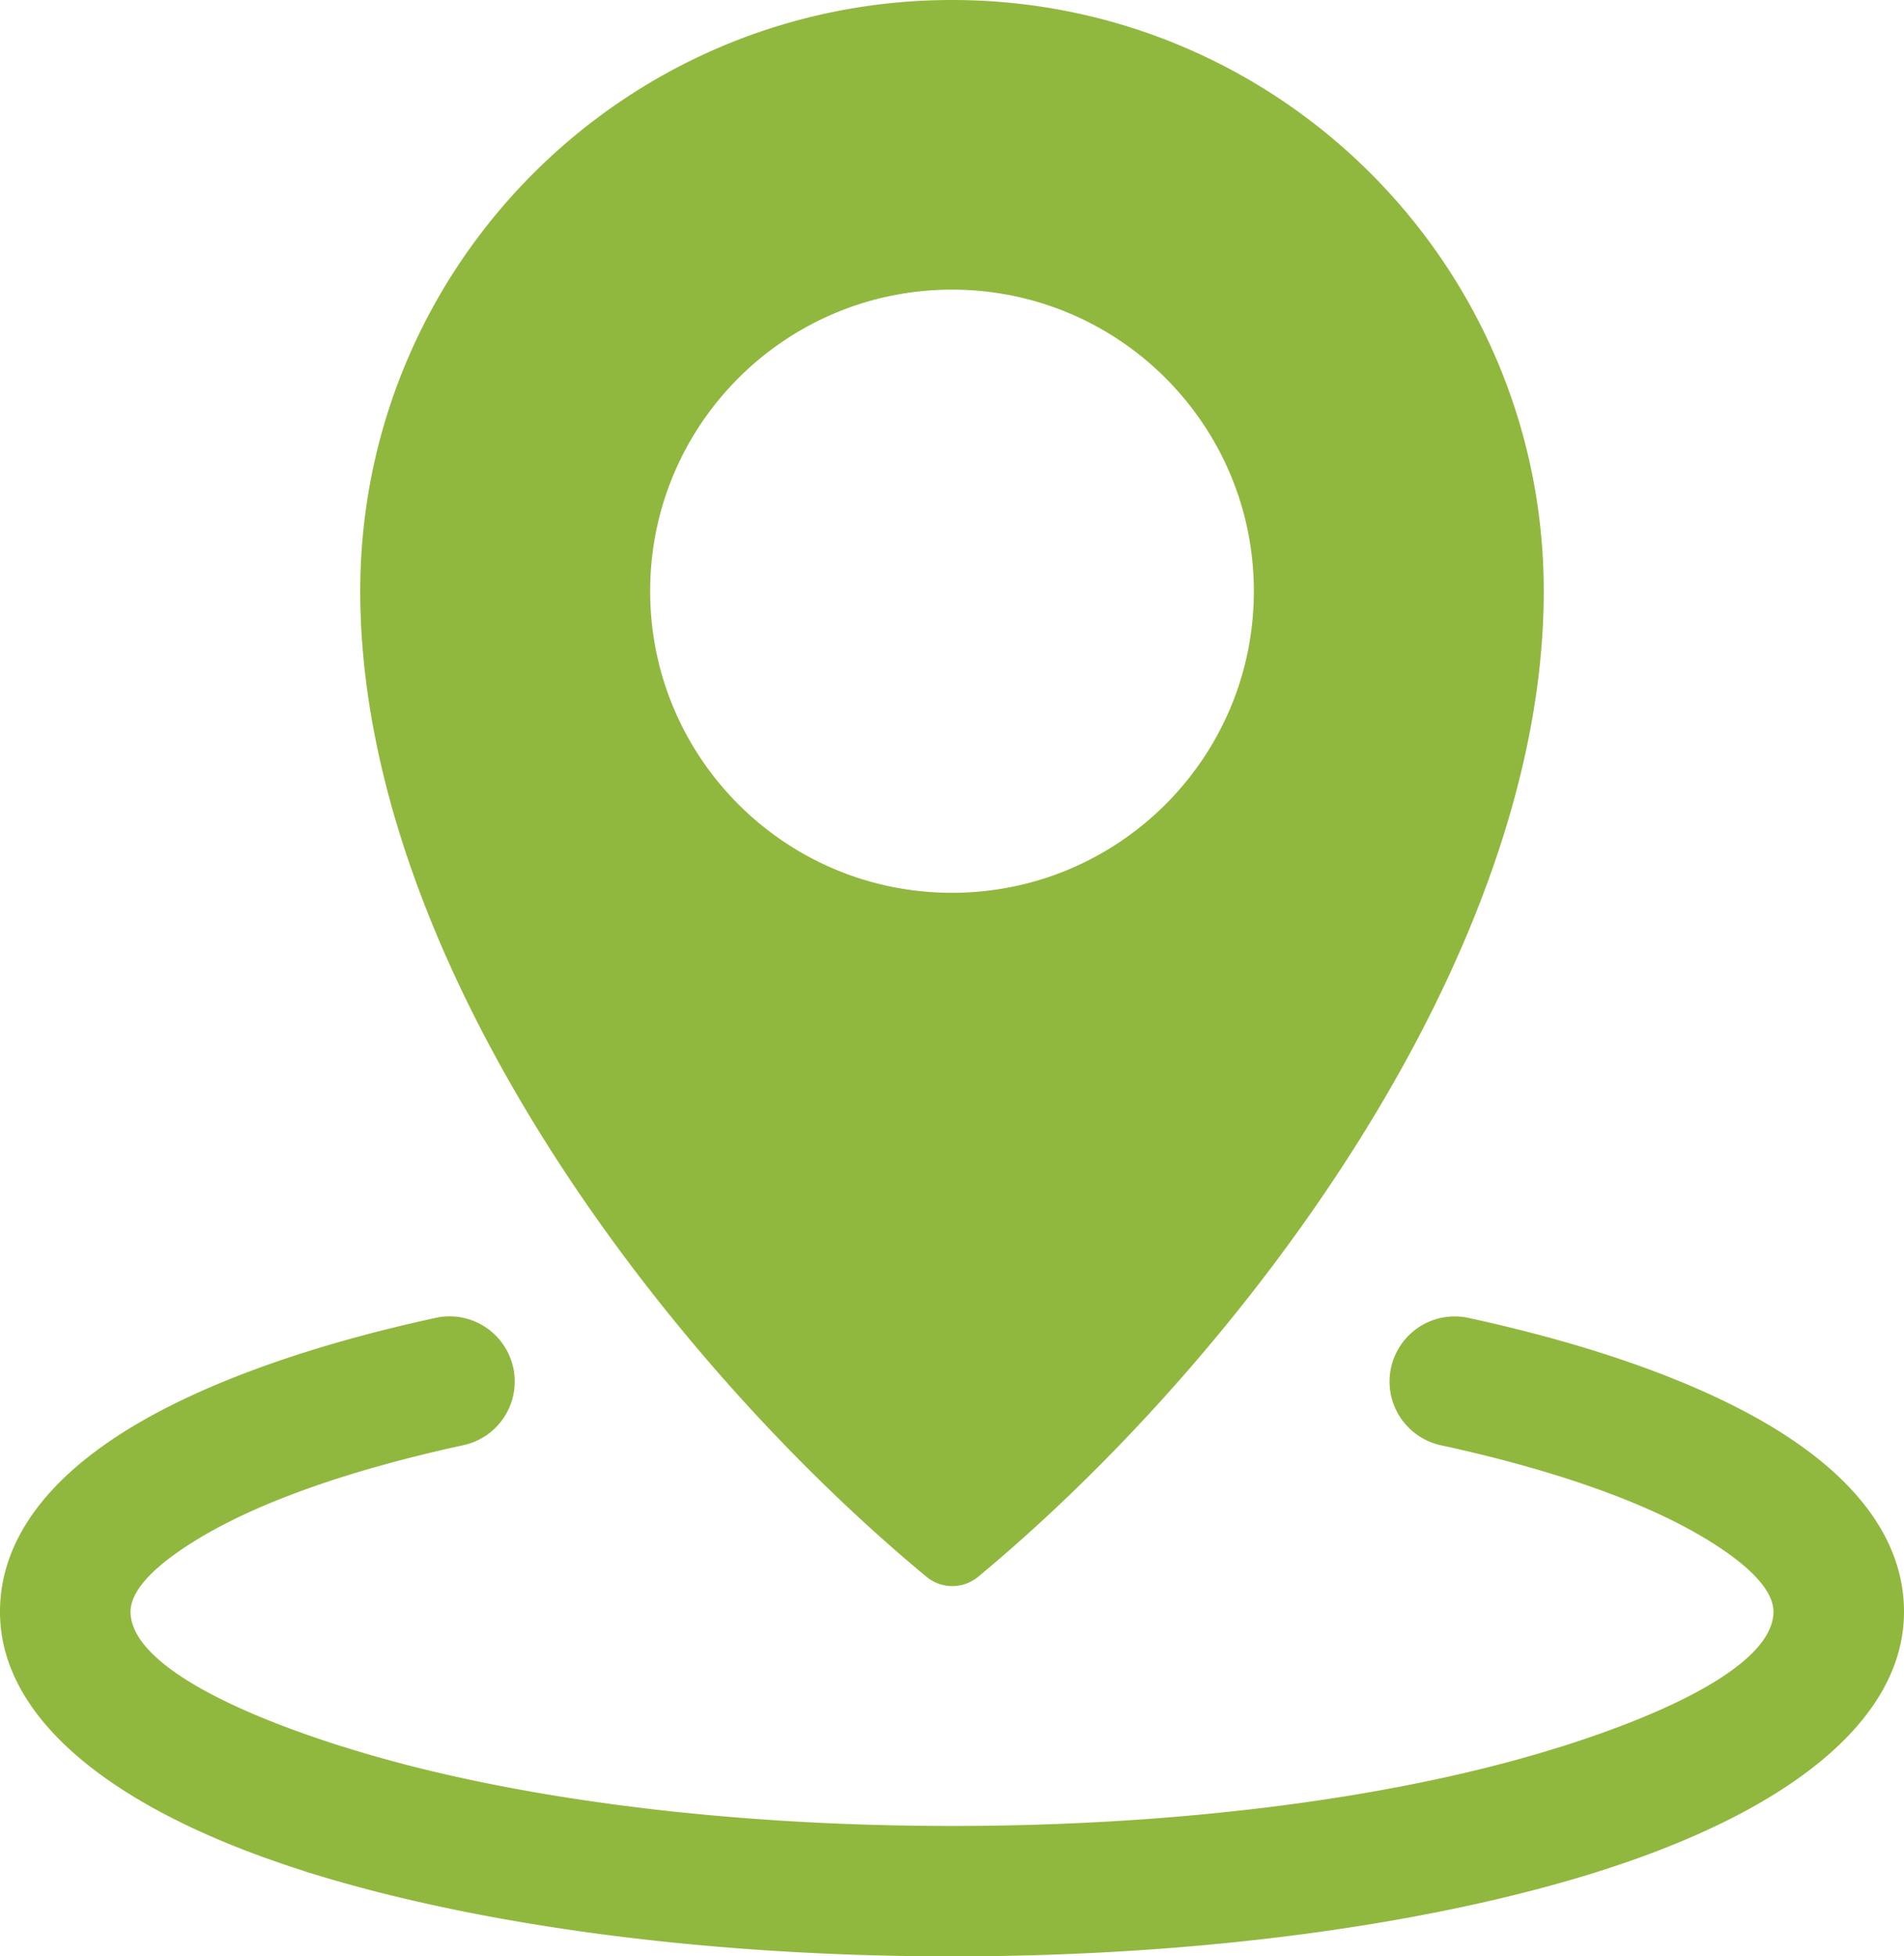
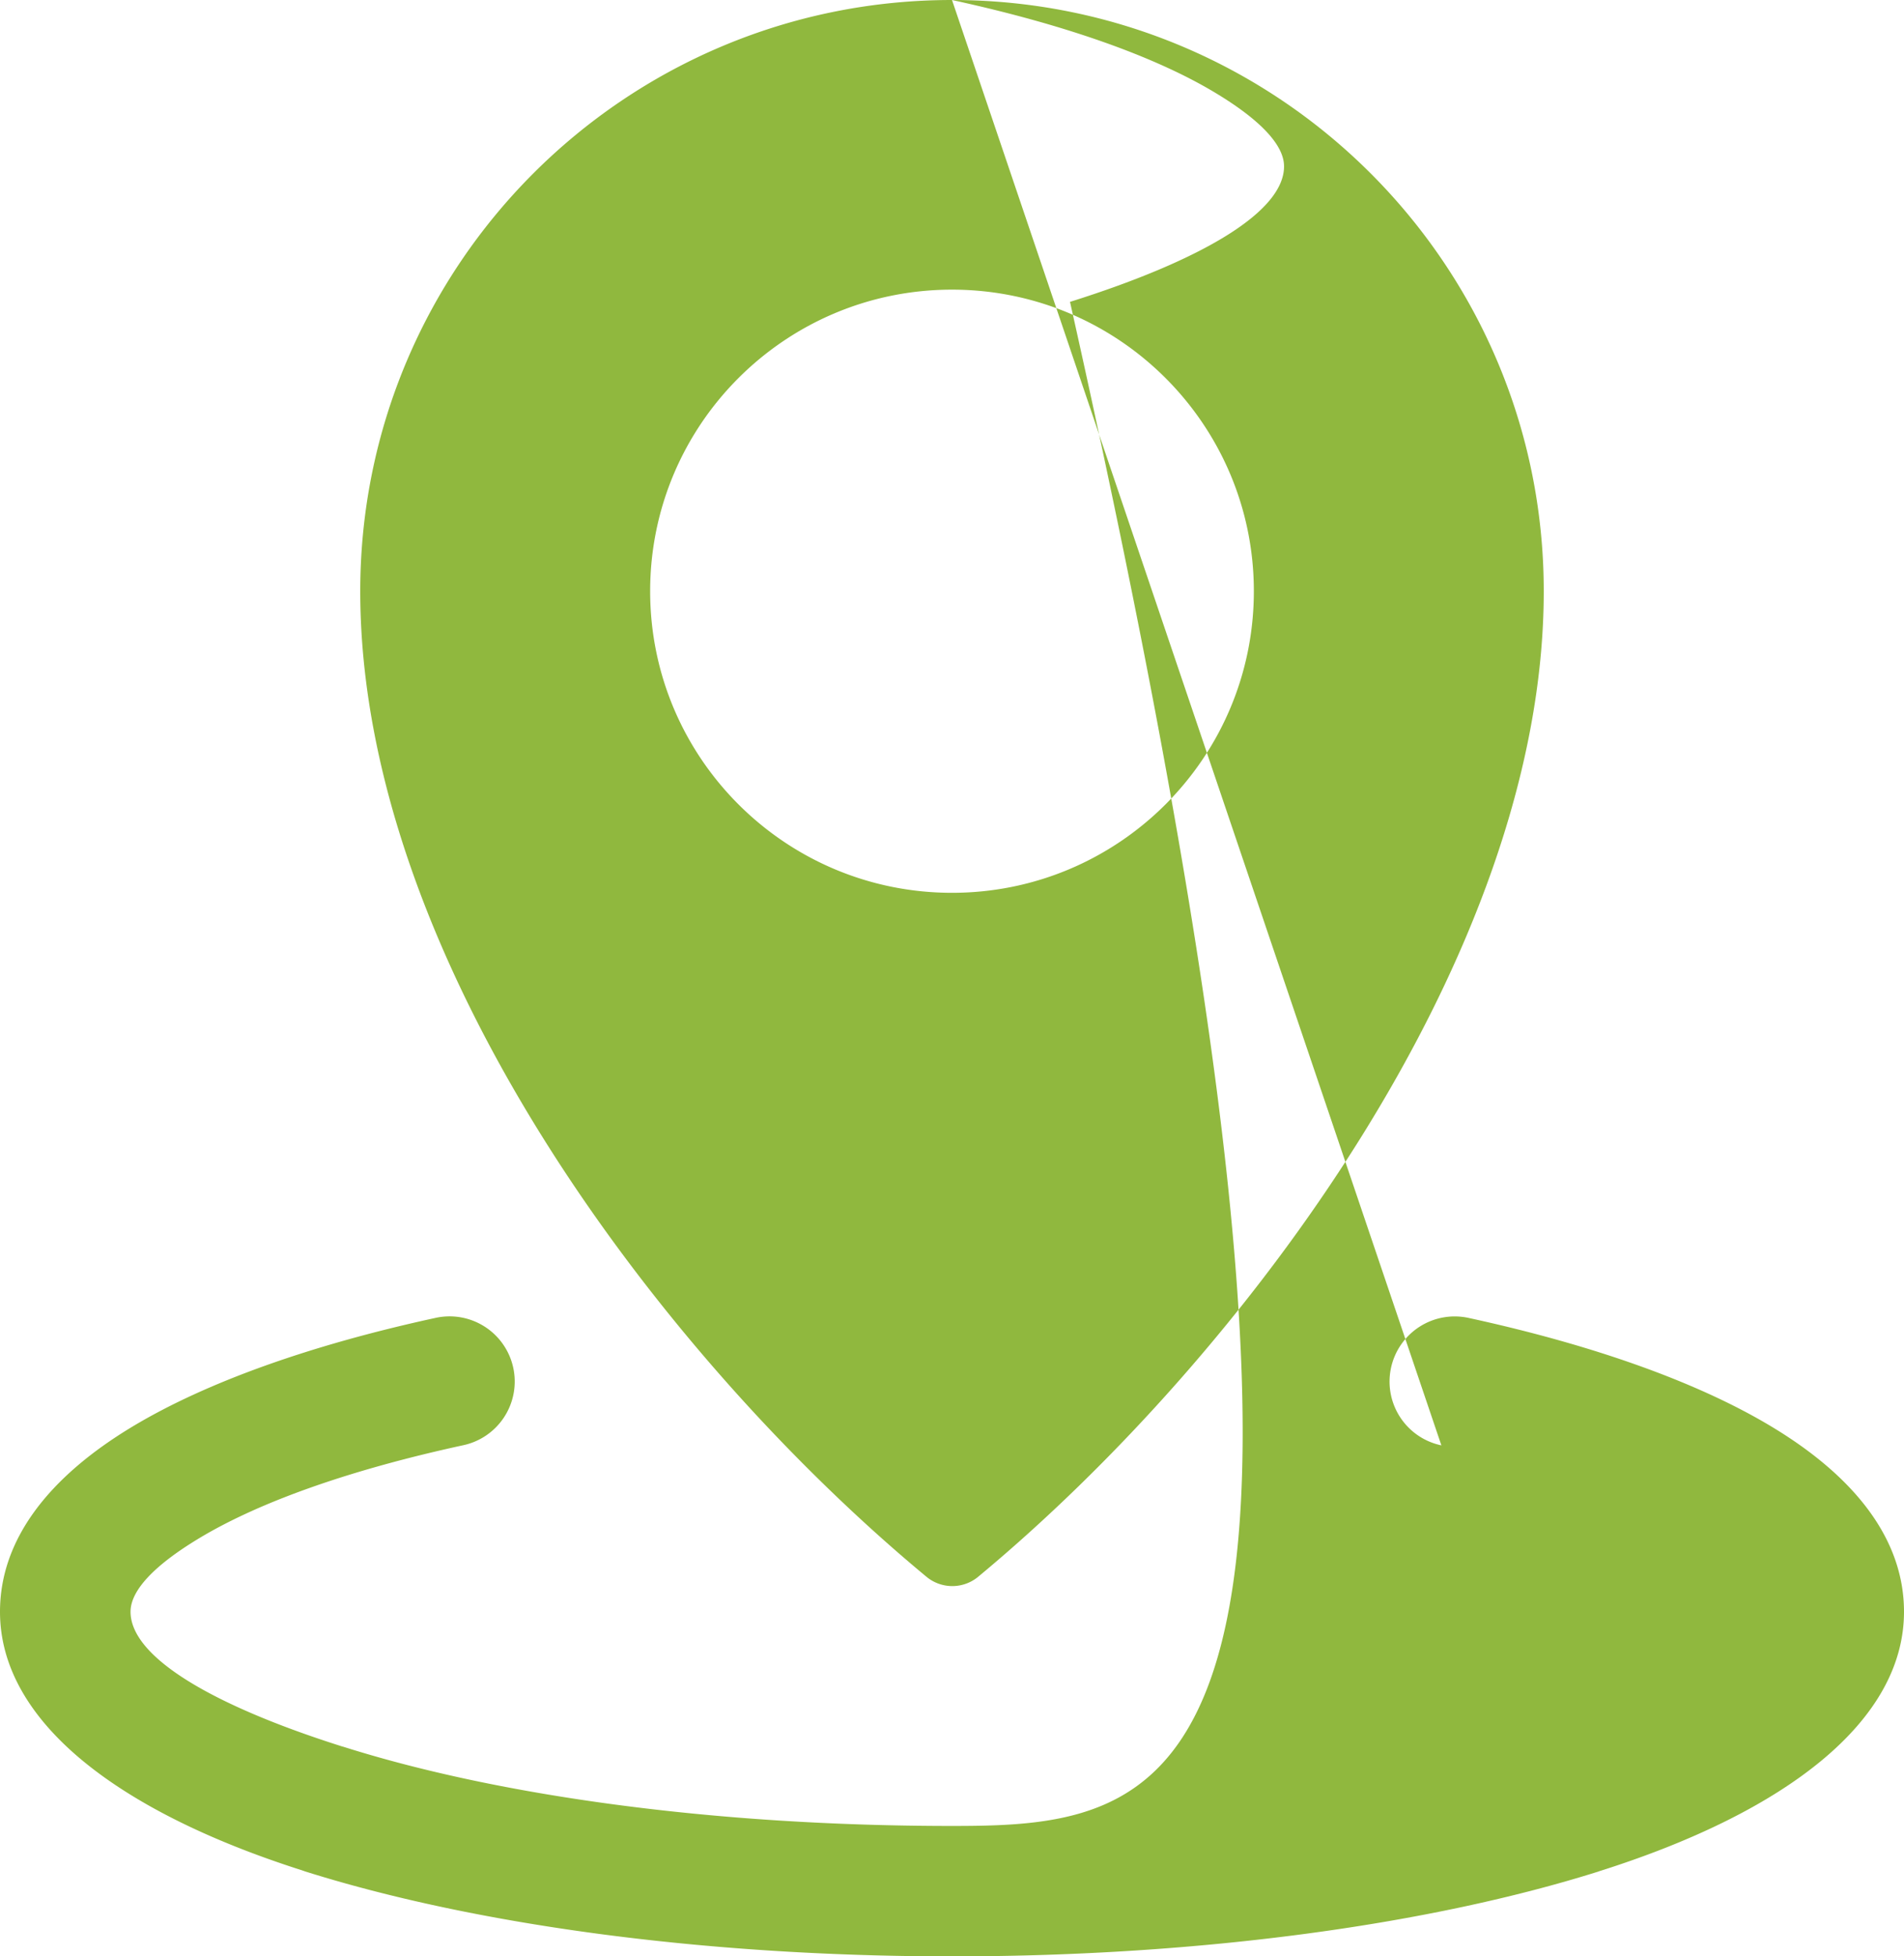
<svg xmlns="http://www.w3.org/2000/svg" width="73" height="75" viewBox="0 0 73 75" fill="none">
-   <path fill-rule="evenodd" clip-rule="evenodd" d="M36.5 0c12.53 0 22.688 10.147 22.688 22.665 0 13.94-11.46 29.296-21.677 37.776a1.554 1.554 0 01-1.998 0c-10.249-8.498-21.701-23.76-21.701-37.776C13.812 10.147 23.97 0 36.5 0zm18.764 55.41c4.27.928 7.741 2.145 10.073 3.544 1.698 1.018 2.658 1.993 2.658 2.834 0 1.74-3.133 3.596-8.198 5.192l-.009.003v-.003C53.864 68.846 45.633 70 36.5 70s-17.365-1.154-23.287-3.02a2.568 2.568 0 00-.11-.032c-5.006-1.588-8.098-3.432-8.098-5.16 0-.84.96-1.816 2.658-2.834 2.332-1.398 5.803-2.615 10.073-3.544a2.498 2.498 0 10-1.055-4.883c-4.779 1.04-8.768 2.464-11.58 4.15C1.844 56.63 0 59.04 0 61.789c0 4.15 4.422 7.632 11.582 9.913.041.016.083.03.125.044C18.09 73.756 26.858 75 36.5 75s18.41-1.244 24.793-3.255l-.001-.002C68.526 69.462 73 65.963 73 61.788c0-2.748-1.844-5.158-5.102-7.111-2.81-1.687-6.8-3.111-11.579-4.15a2.498 2.498 0 10-1.056 4.883zM36.5 11.104c-6.392 0-11.573 5.176-11.573 11.561S30.108 34.227 36.5 34.227s11.573-5.177 11.573-11.562S42.892 11.104 36.5 11.104z" fill="#90B83E" />
+   <path fill-rule="evenodd" clip-rule="evenodd" d="M36.5 0c12.53 0 22.688 10.147 22.688 22.665 0 13.94-11.46 29.296-21.677 37.776a1.554 1.554 0 01-1.998 0c-10.249-8.498-21.701-23.76-21.701-37.776C13.812 10.147 23.97 0 36.5 0zc4.27.928 7.741 2.145 10.073 3.544 1.698 1.018 2.658 1.993 2.658 2.834 0 1.74-3.133 3.596-8.198 5.192l-.009.003v-.003C53.864 68.846 45.633 70 36.5 70s-17.365-1.154-23.287-3.02a2.568 2.568 0 00-.11-.032c-5.006-1.588-8.098-3.432-8.098-5.16 0-.84.96-1.816 2.658-2.834 2.332-1.398 5.803-2.615 10.073-3.544a2.498 2.498 0 10-1.055-4.883c-4.779 1.04-8.768 2.464-11.58 4.15C1.844 56.63 0 59.04 0 61.789c0 4.15 4.422 7.632 11.582 9.913.041.016.083.03.125.044C18.09 73.756 26.858 75 36.5 75s18.41-1.244 24.793-3.255l-.001-.002C68.526 69.462 73 65.963 73 61.788c0-2.748-1.844-5.158-5.102-7.111-2.81-1.687-6.8-3.111-11.579-4.15a2.498 2.498 0 10-1.056 4.883zM36.5 11.104c-6.392 0-11.573 5.176-11.573 11.561S30.108 34.227 36.5 34.227s11.573-5.177 11.573-11.562S42.892 11.104 36.5 11.104z" fill="#90B83E" />
</svg>